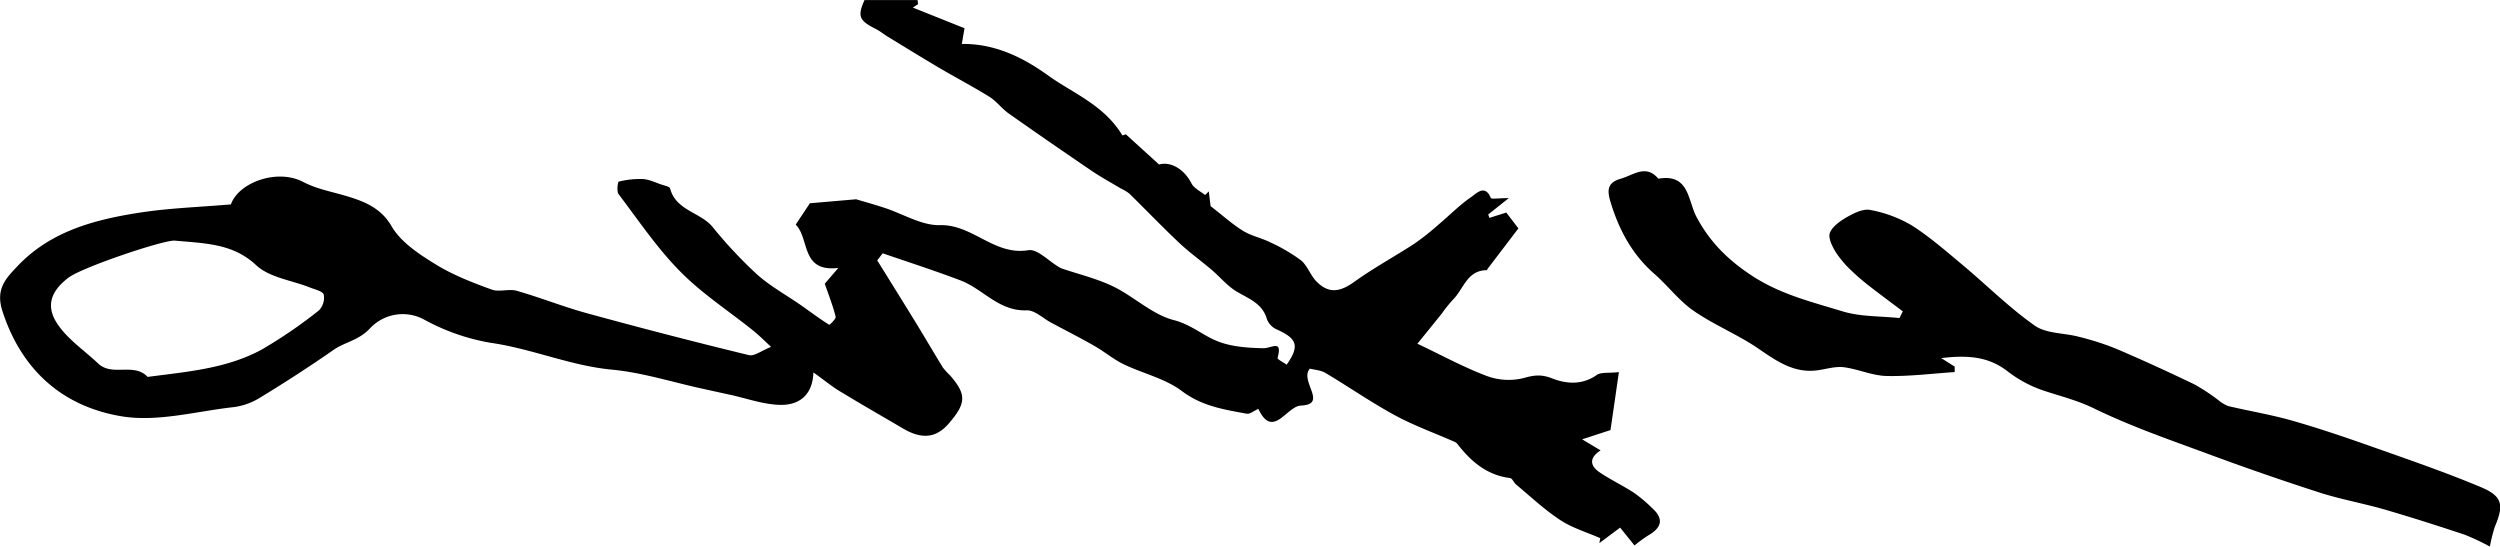
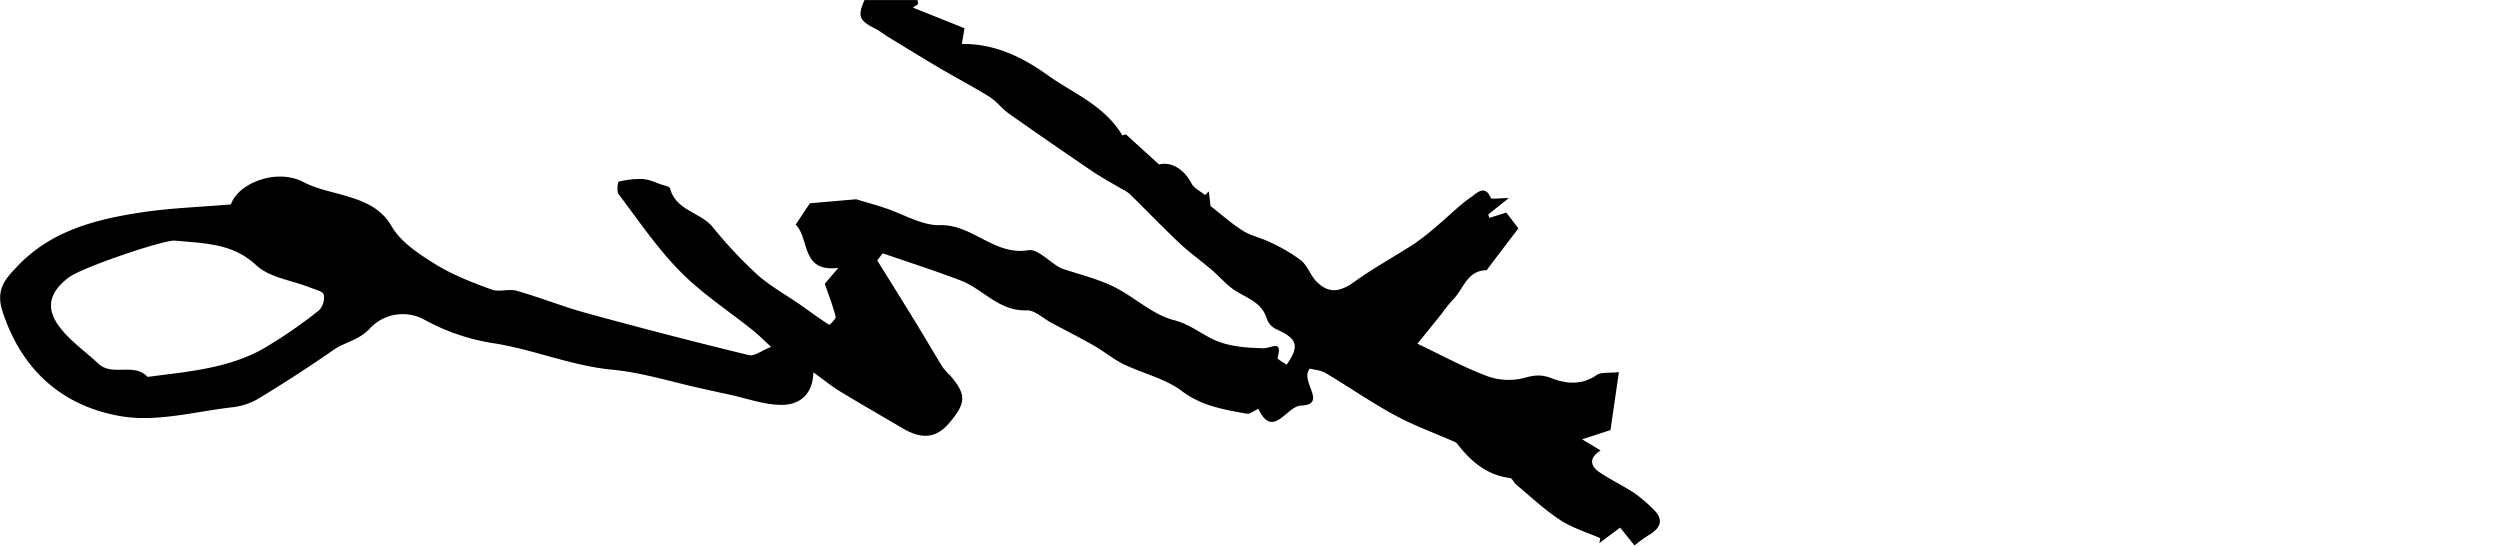
<svg xmlns="http://www.w3.org/2000/svg" id="Слой_1" data-name="Слой 1" viewBox="0 0 677.08 148.01">
  <path d="M381.86,332.27c2-5.84,12.44-9.82,19.58-6.08,3.55,1.86,7.44,2.57,11.15,3.66,4.35,1.28,9.67,2.92,12.77,8.31,2.47,4.3,7.39,7.53,11.82,10.27,4.72,2.93,10.06,5,15.3,6.9,2,.76,4.67-.27,6.8.34,6.38,1.82,12.57,4.32,19,6.07q21.86,6,43.87,11.35c1.49.36,3.47-1.25,6-2.23-2-1.87-3.4-3.26-4.9-4.46-6.63-5.33-13.87-10-19.8-16.06-6.21-6.3-11.23-13.77-16.6-20.86-.56-.74-.23-3.32.07-3.38a23,23,0,0,1,6.6-.69c1.74.12,3.43,1,5.12,1.54.77.26,2,.48,2.16,1,1.59,6,8.12,6.38,11.48,10.39a122.35,122.35,0,0,0,12,12.83c3.6,3.23,7.95,5.61,11.95,8.39,2.55,1.78,5,3.64,7.66,5.31.11.07,1.9-1.61,1.75-2.18-.71-2.88-1.81-5.65-2.94-8.95l3.67-4.27c-10.25,1.22-7.7-7.89-11.55-11.73l3.84-5.78,12.53-1.08c2.22.67,5,1.44,7.72,2.33,5,1.64,10.06,4.81,15,4.68,8.86-.23,14.68,8.33,23.94,6.78,2.63-.43,6,3.55,9,4.95,4.68,1.59,9.57,2.74,14,4.89,5.63,2.75,10.53,7.59,16.36,9.09,4.73,1.21,7.93,4.22,12,5.79,3.78,1.46,8.16,1.75,12.29,1.83,2.28,0,5.22-2.47,3.82,2.64-.1.35,1.61,1.2,2.48,1.82,3.5-5.08,2.91-7-2.65-9.53a5.06,5.06,0,0,1-2.69-2.75c-1.21-4.38-5-5.58-8.29-7.58-2.54-1.53-4.51-4-6.81-5.93-2.89-2.45-6-4.67-8.74-7.27-4.57-4.31-8.92-8.85-13.41-13.25a10.77,10.77,0,0,0-2.2-1.34c-2.59-1.55-5.26-3-7.75-4.66q-11.45-7.77-22.74-15.72c-1.88-1.33-3.31-3.33-5.24-4.53-4.53-2.81-9.27-5.28-13.87-8s-9.15-5.53-13.71-8.31c-1.1-.68-2.1-1.52-3.25-2.09-4.51-2.25-4.91-3.46-3-7.79h14.37l.15,1.11-1.43.92,14,5.6c-.24,1.4-.44,2.58-.72,4.25,9.12-.11,16.75,3.78,23.39,8.56s15.13,7.95,20.09,16.22l.94-.3,9,8.18c2.94-.86,6.65,1,8.78,5.12.68,1.33,2.42,2.12,3.68,3.15l1-1c.22,1.78.44,3.55.49,4,3.44,2.66,6,5,8.86,6.73,2.17,1.34,4.83,1.86,7.14,3a46.43,46.43,0,0,1,8.46,4.93c1.8,1.46,2.58,4.14,4.28,5.82,3.35,3.31,6.36,2.78,10.29-.06,5.19-3.73,10.86-6.79,16.23-10.3a70.09,70.09,0,0,0,6.46-5.12c3-2.52,5.77-5.37,9-7.57,1.19-.81,3.6-3.47,5.16.34.17.4,2.18.05,4.88.05L722.38,335l.31.92,4.58-1.44,3.28,4.28-8.31,10.92c-.1.13-.17.41-.25.41-5.39,0-6.29,5.18-9.19,8a38.82,38.82,0,0,0-3,3.75c-2.19,2.72-4.38,5.42-6.6,8.16,6.35,3,12.4,6.33,18.8,8.74a16.94,16.94,0,0,0,10.05.54c2.84-.82,4.84-1,7.63.11,3.93,1.53,8.14,1.83,12.09-.92,1.16-.81,3.12-.46,6-.78-.86,6-1.61,11.11-2.28,15.7l-7.68,2.5,5,3c-3.21,2.06-2.85,4.23-.18,6,3,2,6.29,3.57,9.32,5.55a38.61,38.61,0,0,1,4.91,4.16c3.3,3,2.28,5.38-1.23,7.37a38,38,0,0,0-3.63,2.67l-3.9-4.84L752.48,424l.24-1.34c-3.63-1.59-7.54-2.74-10.8-4.88-4.28-2.8-8.06-6.37-12-9.65-.62-.51-1-1.68-1.64-1.75-6.32-.79-10.64-4.55-14.33-9.33a2.06,2.06,0,0,0-.83-.54c-5.36-2.36-10.92-4.36-16.05-7.15-6.43-3.5-12.48-7.7-18.78-11.45-1.26-.75-2.93-.83-4.21-1.16-2.95,3.29,5.07,9.7-2.43,10-3.9.18-7.58,9.25-11.53.9-1.2.52-2.28,1.47-3.17,1.3-6.09-1.13-12-2-17.45-6.06-4.54-3.46-10.65-4.81-15.93-7.37-2.77-1.35-5.18-3.41-7.87-4.94-3.83-2.19-7.78-4.19-11.67-6.27-2.22-1.18-4.48-3.44-6.64-3.35-7.53.3-11.84-5.79-17.94-8.11-6.95-2.64-14-4.91-21.07-7.34l-1.48,1.92c3.42,5.5,6.85,11,10.24,16.51,2.53,4.14,5,8.35,7.52,12.48a18.66,18.66,0,0,0,2,2.19c4.45,5.17,4.37,7.49-.38,13-3.41,3.94-7.27,4.36-12.4,1.35-5.73-3.37-11.49-6.67-17.17-10.12-2.19-1.33-4.19-3-7.1-5.07-.21,6.6-4.35,8.74-8.43,8.79-4.78.06-9.58-1.77-14.37-2.79-2.55-.54-5.08-1.12-7.62-1.67-8-1.76-16-4.31-24.09-5.07-11.33-1.07-21.73-5.69-32.91-7.28a57.29,57.29,0,0,1-18-6.29,12.15,12.15,0,0,0-14.48,2.18c-3.08,3.46-6.88,3.83-10,6-6.62,4.59-13.41,9-20.28,13.16a17.57,17.57,0,0,1-7,2.39c-10.11,1.14-20.61,4.1-30.29,2.45C336.46,387,325.23,377.35,320,361.23c-2-6.1,1-9,4.05-12.23,9-9.52,21-12.65,33.37-14.54C365.25,333.26,373.26,333,381.86,332.27Zm-15.33,9.8c-3.48,0-25.09,7.27-28.74,10.09-4.84,3.74-6.2,7.84-2.68,12.84,2.82,4,7.18,6.94,10.82,10.38,3.82,3.59,9.66-.36,13.37,3.61,10.6-1.41,21.43-2.21,31-7.46A129.65,129.65,0,0,0,405.67,361a4.9,4.9,0,0,0,1.33-4.3c-.26-.92-2.4-1.39-3.75-1.93-4.91-1.95-10.92-2.68-14.51-6C382.47,342.89,375.21,342.85,366.53,342.07Z" transform="translate(-319.32 -276.91)" />
-   <path d="M845.07,373.9l3.64,2.3c0,.5,0,1,0,1.48-6.15.4-12.31,1.2-18.45,1.06-3.86-.09-7.66-1.86-11.55-2.37-2.18-.28-4.51.42-6.76.77-6.58,1.06-11.38-2.38-16.47-5.86-5.53-3.78-11.9-6.34-17.41-10.15-4-2.74-7-6.81-10.64-10-6.14-5.34-9.72-12.1-12-19.77-.92-3.12-.63-5.06,2.85-6.05s6.78-4,10.18,0c8.36-1.45,7.93,5.8,10.33,10.35,3.59,6.79,8.62,11.78,15.32,16.12,7.63,4.92,15.95,6.91,24.18,9.44,4.88,1.5,10.29,1.28,15.46,1.83l.91-1.82c-2.87-2.16-5.76-4.29-8.59-6.49a58.72,58.72,0,0,1-5.11-4.33,27.93,27.93,0,0,1-4.44-5.18c-1-1.6-2.17-4-1.58-5.35.83-1.86,3.05-3.32,5-4.4s4.17-2.08,6-1.69A34.42,34.42,0,0,1,837,337.9c4.9,3.11,9.34,7,13.82,10.74,6.55,5.47,12.64,11.59,19.6,16.47,3.12,2.19,7.91,1.94,11.88,3a73.47,73.47,0,0,1,10.11,3.24c7.17,3.06,14.26,6.31,21.29,9.69a55.83,55.83,0,0,1,6.41,4.23,9.84,9.84,0,0,0,2.7,1.62c5.7,1.35,11.49,2.3,17.12,3.89,7,2,13.88,4.31,20.73,6.73,10.22,3.62,20.5,7.12,30.49,11.3,6,2.51,6.34,4.85,3.82,10.86a42.49,42.49,0,0,0-1.31,5.26,64.12,64.12,0,0,0-6.92-3.24c-7.18-2.38-14.38-4.69-21.64-6.8-5.82-1.68-11.84-2.74-17.6-4.59q-15.32-4.94-30.41-10.54c-10.3-3.8-20.73-7.41-30.57-12.2-4.34-2.12-8.71-3.23-13.15-4.67a33.45,33.45,0,0,1-10.25-5.35C858,373.54,852.47,373,845.07,373.9Z" transform="translate(-319.32 -276.91)" />
</svg>